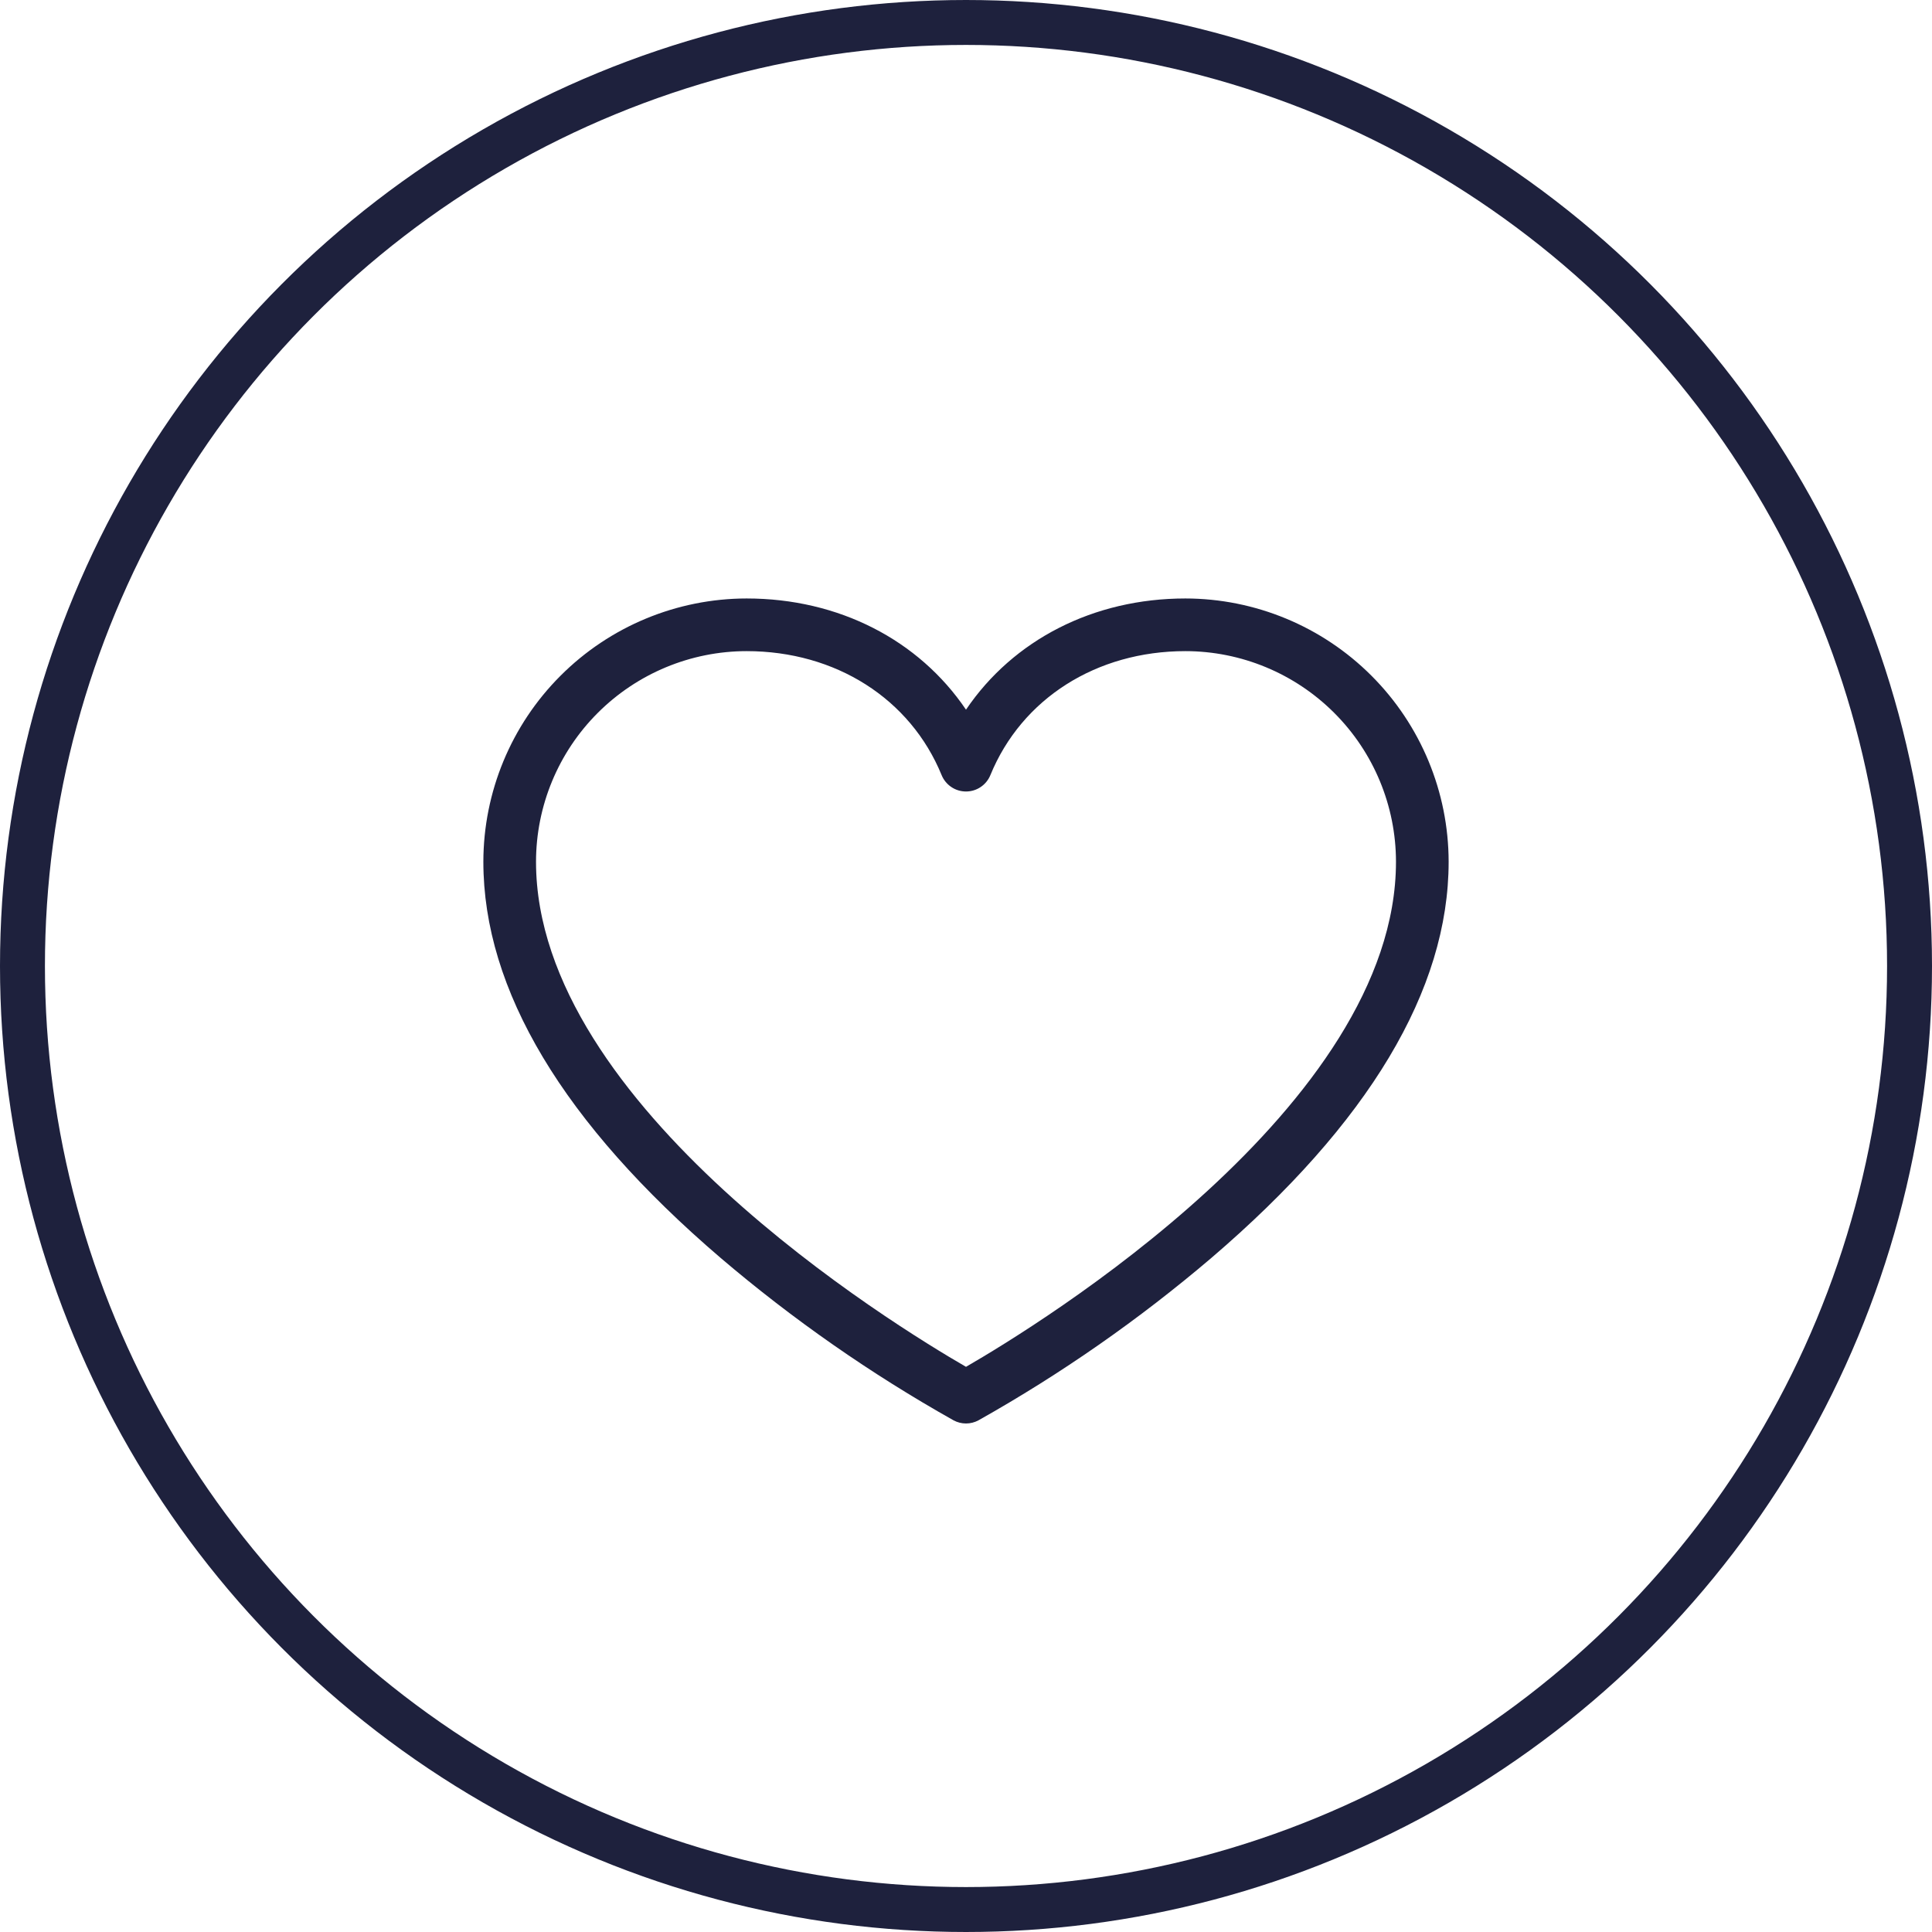
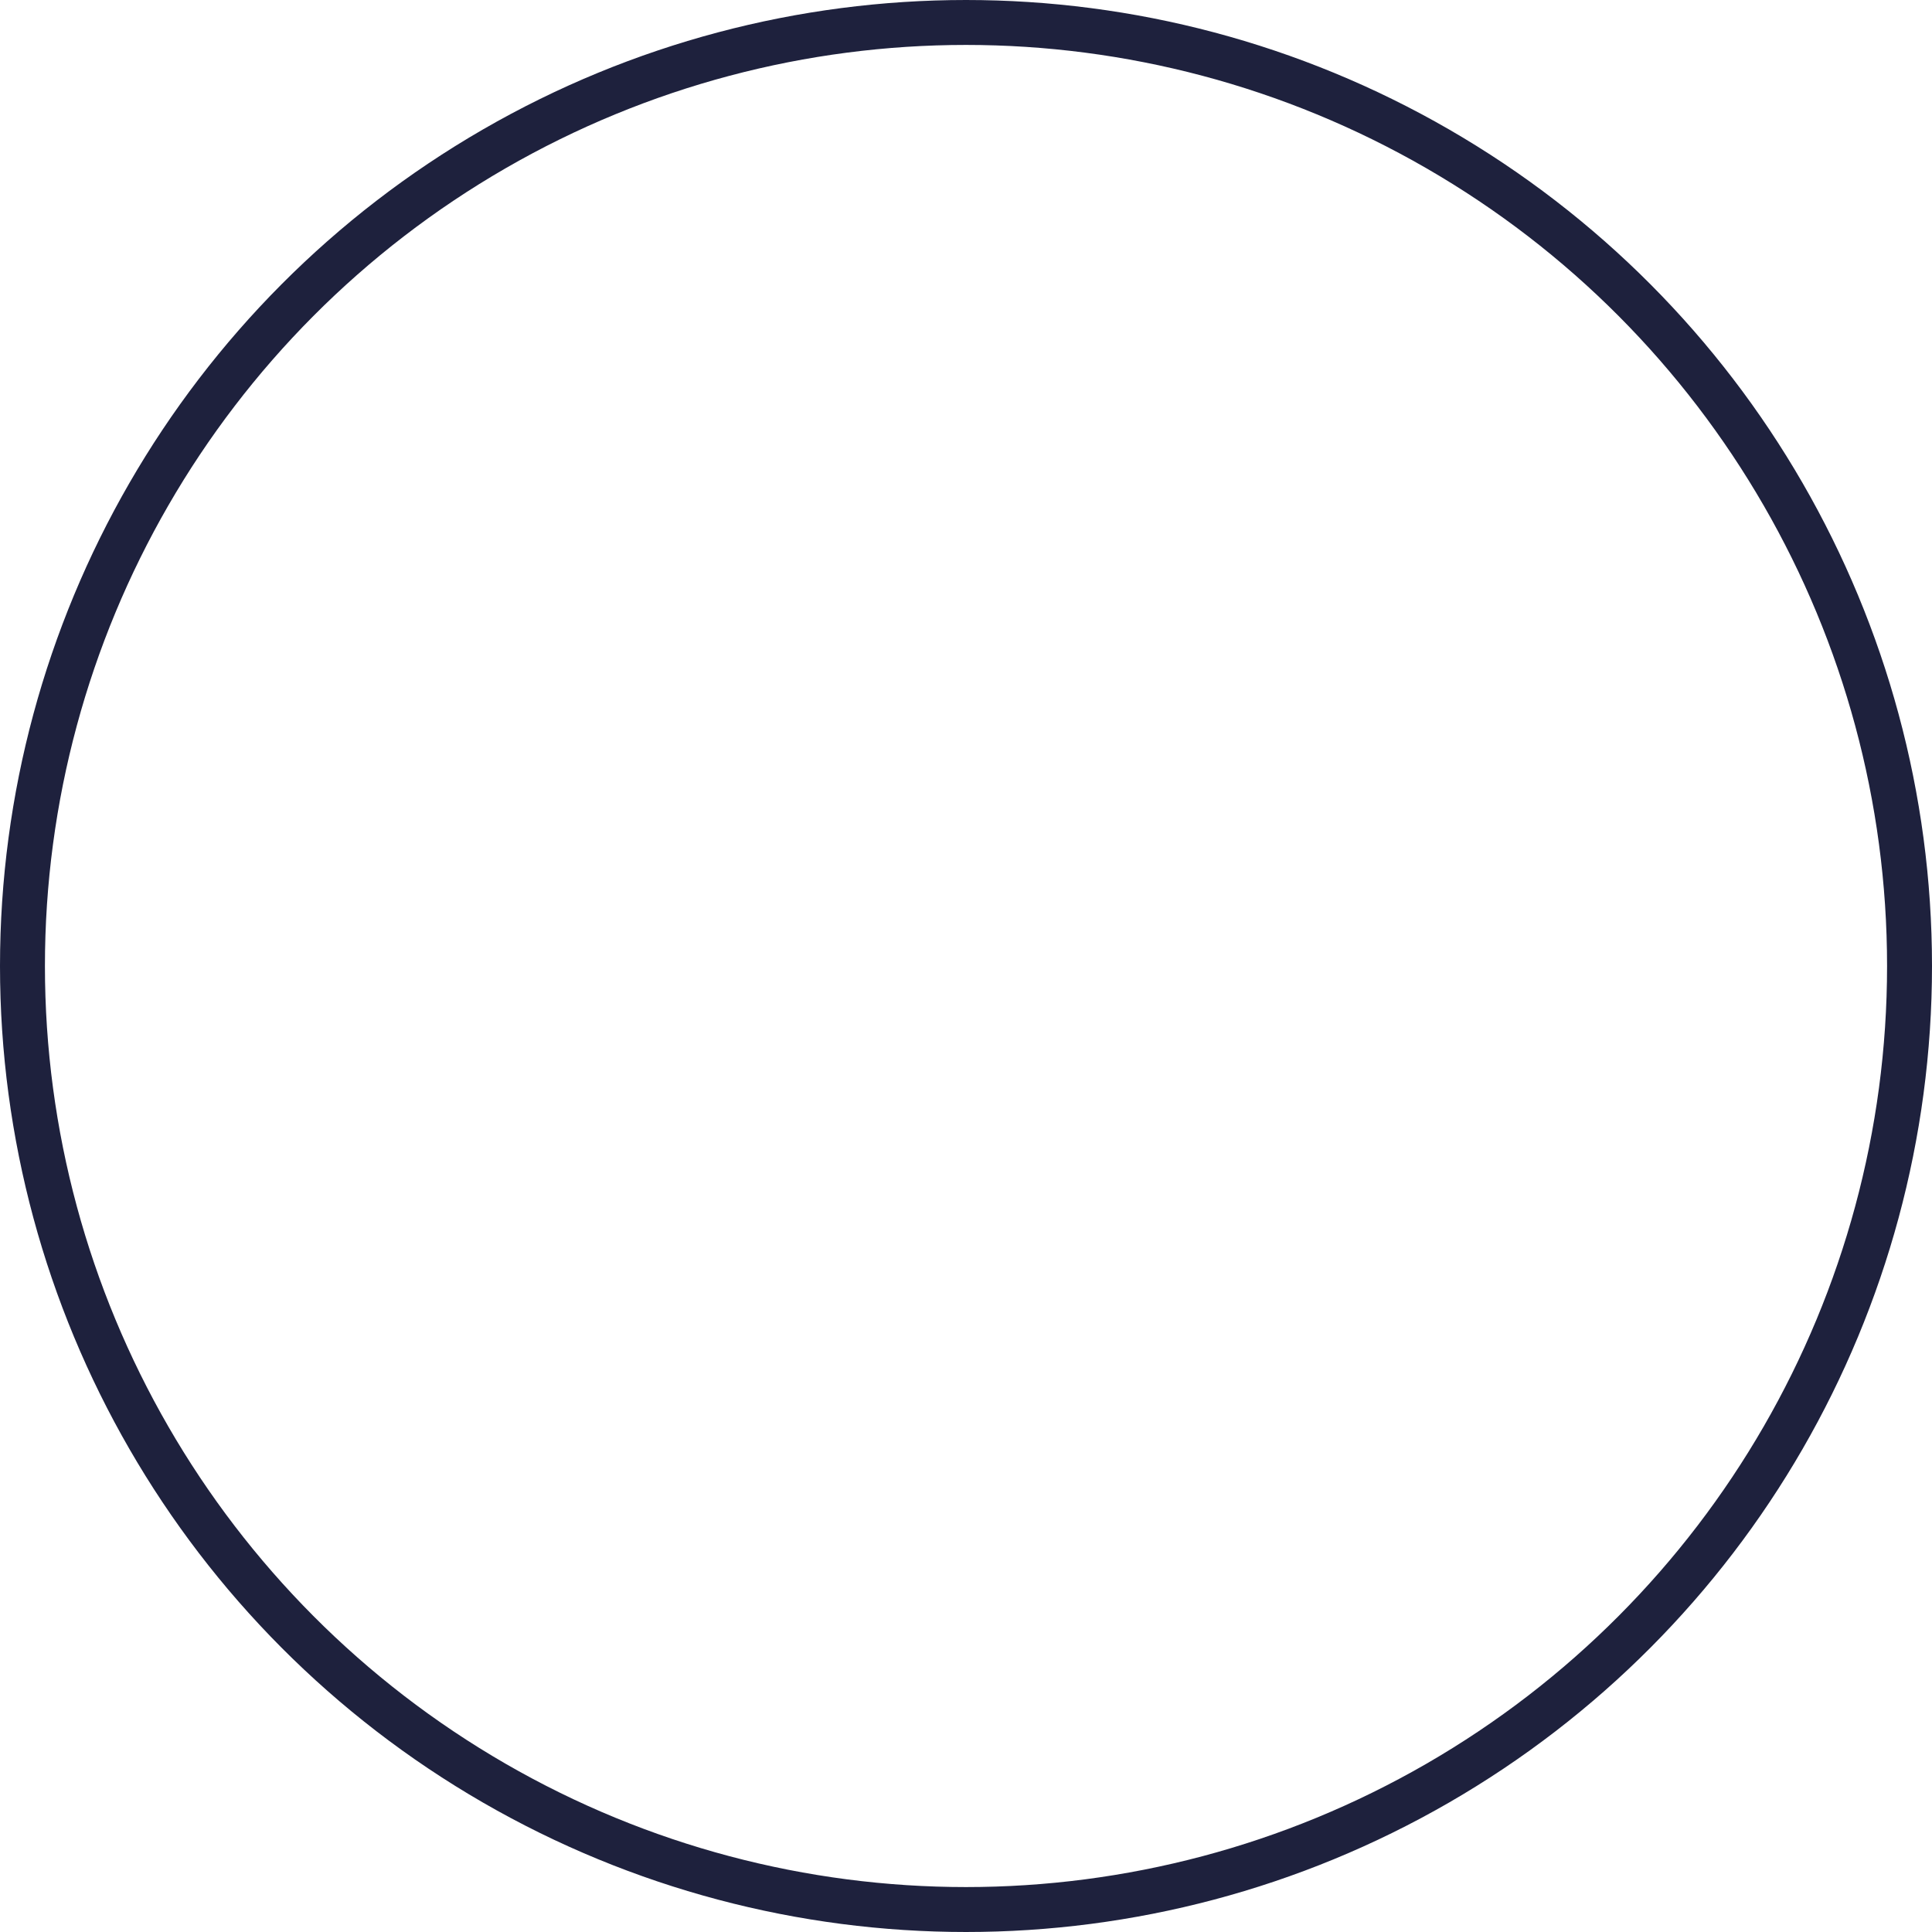
<svg xmlns="http://www.w3.org/2000/svg" width="43" height="43" viewBox="0 0 43 43" fill="none">
-   <path d="M26.383 13.32C24.332 13.32 22.549 14.245 21.5 15.795C20.451 14.245 18.668 13.32 16.617 13.32C15.064 13.322 13.574 13.94 12.476 15.039C11.377 16.137 10.76 17.626 10.758 19.18C10.758 22.031 12.535 24.999 16.041 27.999C17.648 29.368 19.383 30.578 21.223 31.612C21.308 31.658 21.403 31.682 21.5 31.682C21.597 31.682 21.692 31.658 21.777 31.612C23.617 30.578 25.352 29.368 26.959 27.999C30.465 24.999 32.242 22.031 32.242 19.18C32.24 17.626 31.622 16.137 30.524 15.039C29.426 13.94 27.936 13.322 26.383 13.32ZM21.5 30.421C19.898 29.496 11.93 24.621 11.93 19.18C11.931 17.937 12.425 16.745 13.304 15.867C14.183 14.988 15.374 14.493 16.617 14.492C18.598 14.492 20.261 15.55 20.958 17.253C21.002 17.36 21.077 17.452 21.174 17.517C21.27 17.582 21.384 17.616 21.5 17.616C21.616 17.616 21.73 17.582 21.826 17.517C21.923 17.452 21.998 17.36 22.042 17.253C22.739 15.55 24.402 14.492 26.383 14.492C27.626 14.493 28.817 14.988 29.696 15.867C30.575 16.745 31.069 17.937 31.07 19.18C31.07 24.621 23.102 29.496 21.5 30.421Z" fill="#1E213D" />
  <circle cx="21.5" cy="21.5" r="21" stroke="#1E213D" />
</svg>